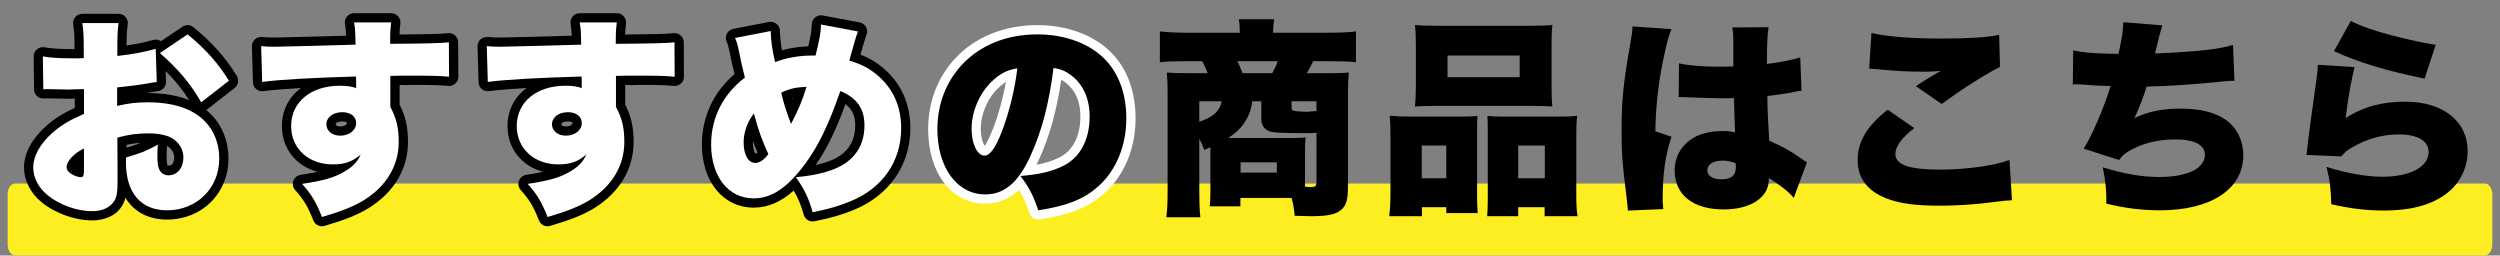
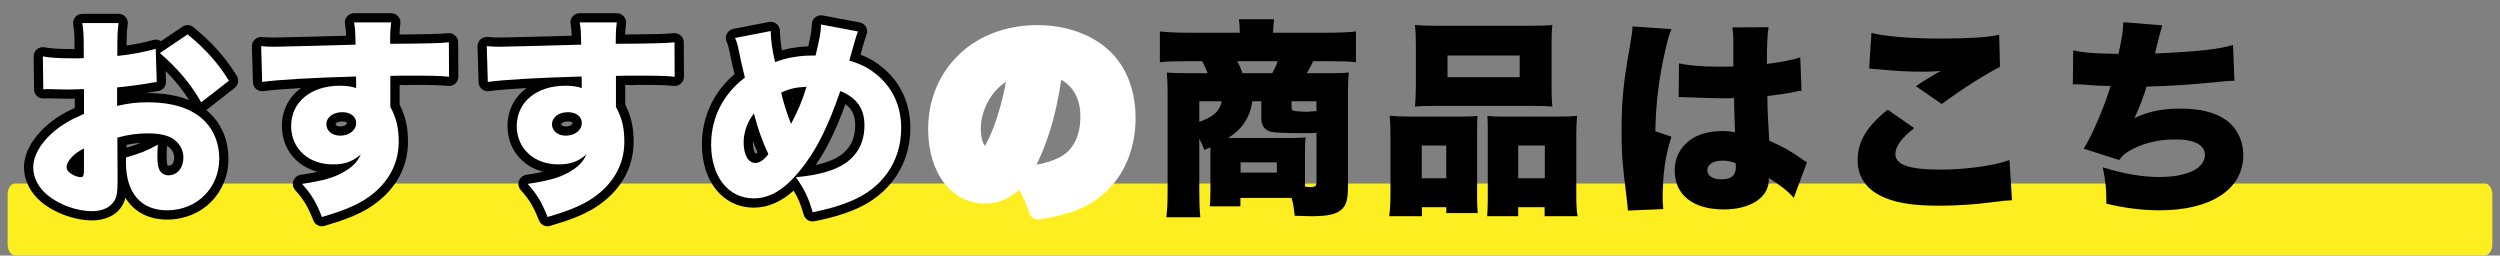
<svg xmlns="http://www.w3.org/2000/svg" version="1.1" id="レイヤー_1" x="0px" y="0px" viewBox="0 0 101.5 10.375" style="enable-background:new 0 0 101.5 10.375;" xml:space="preserve">
  <rect x="0" y="0" width="101.5" height="10.375" fill="#808080" stroke="none" />
  <style type="text/css">
	.st0{fill:#FCEE21;}
	.st1{fill:#FFFFFF;}
</style>
  <g>
    <rect x="0.611" y="7.892" class="st0" width="100.278" height="2.036" />
    <path class="st0" d="M100.889,10.368H0.611c-0.166,0-0.301-0.197-0.301-0.441V7.892c0-0.243,0.135-0.441,0.301-0.441h100.277   c0.166,0,0.301,0.197,0.301,0.441v2.035C101.189,10.171,101.055,10.368,100.889,10.368z M0.912,9.487h99.676V8.333H0.912V9.487z" />
  </g>
  <g>
    <g>
      <path class="st1" d="M6.364,3.328C6.236,3.345,6.211,3.345,6.041,3.379c-0.332,0.06-0.868,0.128-1.286,0.17v0.749    c0.494-0.11,0.792-0.145,1.243-0.145c1.047,0,1.831,0.264,2.325,0.775c0.375,0.383,0.579,0.919,0.579,1.507    c0,1.201-0.911,2.103-2.12,2.103c-1.056,0-1.668-0.707-1.668-1.933c0-0.042,0-0.119,0-0.213c0.622-0.179,0.826-0.264,1.294-0.52    C6.398,6.053,6.39,6.146,6.39,6.325c0,0.264,0.017,0.409,0.068,0.537c0.06,0.153,0.204,0.255,0.375,0.255    c0.366,0,0.613-0.298,0.613-0.732c0-0.29-0.153-0.571-0.417-0.75c-0.23-0.145-0.562-0.221-1.013-0.221    c-0.417,0-0.766,0.042-1.251,0.17l0.008,1.507v0.221c0,0.52-0.034,0.707-0.162,0.886C4.449,8.437,4.125,8.573,3.742,8.573    c-0.63,0-1.354-0.264-1.839-0.673C1.554,7.603,1.349,7.203,1.349,6.794c0-0.46,0.281-0.962,0.792-1.414    C2.482,5.083,2.839,4.87,3.41,4.623V3.618L2.763,3.635L1.937,3.618c-0.026,0-0.103,0-0.179,0.009L1.741,2.29    c0.272,0.051,0.621,0.077,1.166,0.077c0.051,0,0.06,0,0.324,0C3.35,2.358,3.35,2.358,3.401,2.358V2.085    c0-0.639-0.009-0.834-0.06-1.149h1.473C4.772,1.242,4.764,1.438,4.764,2v0.272c0.579-0.06,1.107-0.162,1.558-0.29L6.364,3.328z     M3.41,6.027c-0.4,0.188-0.707,0.52-0.707,0.758c0,0.102,0.06,0.188,0.188,0.272C3.01,7.134,3.171,7.194,3.273,7.194    c0.111,0,0.136-0.06,0.136-0.34V6.027z M8.169,4.154C7.735,3.396,7.25,2.817,6.492,2.153l1.124-0.758    C8.34,1.983,8.868,2.579,9.293,3.277L8.169,4.154z" />
      <path d="M3.742,8.948c-0.715,0-1.531-0.299-2.081-0.761c-0.437-0.373-0.687-0.88-0.687-1.393c0-0.569,0.326-1.171,0.919-1.695    c0.325-0.284,0.657-0.495,1.142-0.72V4.003L2.772,4.01L1.929,3.993c-0.012,0-0.07,0-0.129,0.006    C1.695,4.008,1.589,3.977,1.51,3.908c-0.08-0.07-0.125-0.17-0.127-0.276L1.366,2.294C1.365,2.182,1.414,2.075,1.5,2.002    C1.586,1.931,1.699,1.9,1.811,1.921c0.258,0.049,0.596,0.07,1.097,0.07h0.119C3.025,1.437,3.015,1.267,2.972,0.996    C2.954,0.887,2.985,0.776,3.056,0.693s0.176-0.132,0.286-0.132h1.473c0.108,0,0.211,0.047,0.283,0.129    c0.071,0.082,0.104,0.19,0.089,0.298C5.151,1.24,5.141,1.411,5.139,1.848c0.383-0.056,0.75-0.132,1.08-0.226    c0.109-0.029,0.223-0.011,0.314,0.051l0.873-0.589C7.543,0.992,7.724,1,7.852,1.104c0.75,0.608,1.31,1.237,1.762,1.978    c0.099,0.163,0.061,0.374-0.09,0.491L8.4,4.45C8.392,4.457,8.383,4.463,8.374,4.469c0.077,0.062,0.15,0.129,0.218,0.2    c0.44,0.45,0.684,1.079,0.684,1.768c0,1.413-1.073,2.478-2.495,2.478c-0.758,0-1.344-0.32-1.69-0.885    c-0.035,0.145-0.09,0.267-0.176,0.388C4.688,8.752,4.259,8.948,3.742,8.948z M3.41,3.243c0.098,0,0.191,0.038,0.262,0.106    c0.072,0.07,0.113,0.167,0.113,0.269v1.005c0,0.149-0.089,0.285-0.226,0.344C3.024,5.198,2.696,5.393,2.388,5.663    C1.967,6.035,1.724,6.448,1.724,6.794c0,0.293,0.154,0.592,0.422,0.821C2.56,7.963,3.202,8.198,3.742,8.198    c0.256,0,0.47-0.081,0.558-0.21c0.061-0.085,0.097-0.173,0.097-0.675L4.389,5.586c-0.001-0.171,0.114-0.321,0.28-0.365    c0.5-0.131,0.877-0.182,1.347-0.182c0.518,0,0.915,0.091,1.213,0.279c0.375,0.253,0.593,0.65,0.593,1.067    c0,0.642-0.416,1.107-0.988,1.107c-0.323,0-0.607-0.194-0.724-0.495C6.047,6.844,6.024,6.682,6.017,6.486    C5.859,6.553,5.698,6.609,5.488,6.673c0.014,0.696,0.257,1.491,1.293,1.491c0.995,0,1.745-0.743,1.745-1.728    c0-0.492-0.167-0.934-0.472-1.245c-0.425-0.44-1.117-0.662-2.057-0.662c-0.425,0-0.696,0.032-1.162,0.136    c-0.11,0.022-0.228-0.002-0.316-0.074C4.432,4.521,4.38,4.413,4.38,4.299V3.55c0-0.192,0.146-0.354,0.337-0.373    C5.125,3.135,5.649,3.068,5.974,3.01c0.002,0,0.003,0,0.005-0.001L5.962,2.46c-0.366,0.081-0.754,0.144-1.16,0.185    c-0.106,0.013-0.211-0.024-0.29-0.095C4.434,2.48,4.389,2.378,4.389,2.272V2c0-0.304,0.002-0.51,0.012-0.689H3.762    c0.012,0.191,0.015,0.418,0.015,0.774v0.272c0,0.207-0.168,0.375-0.375,0.375c-0.043,0-0.043,0-0.145,0.007l-0.35,0.001    c-0.31,0-0.566-0.008-0.786-0.025l0.006,0.531L2.771,3.26L3.4,3.243C3.403,3.243,3.406,3.243,3.41,3.243z M6.78,5.924L6.774,6.026    c-0.005,0.098-0.01,0.178-0.01,0.299c0,0.244,0.017,0.335,0.042,0.396C7.061,6.76,7.071,6.469,7.071,6.385    c0-0.168-0.094-0.332-0.252-0.439C6.806,5.938,6.793,5.931,6.78,5.924z M5.14,5.88l0.001,0.115c0.25-0.074,0.42-0.131,0.575-0.196    C5.525,5.811,5.342,5.836,5.14,5.88z M5.998,3.779c0.65,0,1.211,0.095,1.68,0.285C7.409,3.638,7.108,3.265,6.726,2.883    l0.014,0.434C6.745,3.509,6.604,3.674,6.414,3.7c-0.001,0-0.07,0.009-0.07,0.009C6.275,3.718,6.236,3.723,6.114,3.747    C6.055,3.758,5.989,3.769,5.92,3.78C5.945,3.779,5.972,3.779,5.998,3.779z M7.097,2.198c0.481,0.458,0.848,0.896,1.174,1.401    l0.521-0.407C8.465,2.713,8.076,2.282,7.592,1.864L7.097,2.198z M3.273,7.569c-0.208,0-0.445-0.105-0.586-0.196    c-0.24-0.16-0.359-0.356-0.359-0.588c0-0.457,0.478-0.889,0.922-1.097c0.118-0.055,0.253-0.046,0.36,0.023    C3.719,5.78,3.785,5.899,3.785,6.027v0.826C3.785,7.049,3.785,7.569,3.273,7.569z" />
    </g>
    <g>
      <path class="st1" d="M10.603,1.873c0.213,0.017,0.307,0.025,0.52,0.025c0.23,0,2.52-0.06,3.312-0.085    c-0.008-0.545-0.017-0.656-0.06-0.903h1.507c-0.034,0.298-0.042,0.392-0.042,0.869c1.414-0.009,2.043-0.025,2.384-0.06    l0.008,1.396c-0.383-0.034-0.553-0.043-1.533-0.043c-0.451,0-0.511,0-0.851,0.009v1.073c0,0.042,0,0.094,0,0.188    c0.247,0.451,0.34,0.851,0.34,1.422c0,0.954-0.494,1.788-1.405,2.358c-0.417,0.255-0.902,0.451-1.711,0.689    c-0.238-0.604-0.426-0.919-0.809-1.345c0.86-0.127,1.345-0.264,1.754-0.52c0.315-0.187,0.494-0.375,0.63-0.672    c-0.357,0.298-0.647,0.4-1.141,0.4c-0.987,0-1.686-0.647-1.686-1.558c0-0.971,0.8-1.635,1.975-1.635    c0.272,0,0.468,0.026,0.664,0.094c0-0.085,0-0.085,0-0.264c0-0.119,0-0.119-0.008-0.205c-1.763,0.051-3.15,0.128-3.806,0.221    L10.603,1.873z M13.251,5.048c0,0.264,0.238,0.459,0.562,0.459c0.366,0,0.647-0.221,0.647-0.511c0-0.264-0.221-0.442-0.562-0.442    C13.523,4.555,13.251,4.759,13.251,5.048z" />
      <path d="M13.072,9.187c-0.15,0-0.291-0.091-0.349-0.237c-0.224-0.567-0.39-0.844-0.739-1.232    c-0.092-0.103-0.121-0.248-0.074-0.377c0.047-0.13,0.162-0.224,0.298-0.244c0.266-0.039,0.492-0.079,0.687-0.122    c-0.868-0.227-1.45-0.939-1.45-1.857c0-0.647,0.289-1.187,0.776-1.544c-0.682,0.038-1.201,0.081-1.524,0.127    c-0.104,0.017-0.212-0.016-0.294-0.084c-0.082-0.069-0.13-0.169-0.133-0.276l-0.042-1.456c-0.003-0.106,0.04-0.209,0.117-0.283    c0.077-0.073,0.184-0.106,0.288-0.102l0.027,0.002c0.183,0.015,0.271,0.022,0.463,0.022c0.2,0,1.958-0.045,2.929-0.074    c-0.008-0.229-0.02-0.319-0.046-0.476c-0.019-0.109,0.012-0.221,0.083-0.305s0.176-0.133,0.287-0.133h1.507    c0.107,0,0.208,0.045,0.28,0.125c0.071,0.08,0.105,0.186,0.093,0.292c-0.021,0.181-0.031,0.282-0.036,0.449    c1.118-0.009,1.667-0.024,1.968-0.055c0.109-0.014,0.21,0.024,0.289,0.094c0.078,0.071,0.124,0.171,0.124,0.276l0.008,1.396    c0,0.106-0.043,0.207-0.121,0.278c-0.078,0.072-0.183,0.107-0.287,0.098c-0.361-0.032-0.509-0.042-1.5-0.042    c-0.193,0.021-0.36,0-0.476,0.001v0.8c0.241,0.47,0.34,0.916,0.34,1.515c0,1.088-0.562,2.038-1.581,2.676    c-0.453,0.278-0.958,0.482-1.804,0.731C13.143,9.182,13.107,9.187,13.072,9.187z M12.948,7.729    c0.125,0.188,0.232,0.386,0.339,0.625c0.588-0.186,0.968-0.348,1.3-0.552c0.801-0.501,1.226-1.207,1.226-2.039    c0-0.513-0.08-0.85-0.294-1.242c-0.03-0.055-0.046-0.117-0.046-0.18v-1.26c0-0.203,0.162-0.37,0.365-0.375    c0.344-0.009,0.404-0.009,0.861-0.009c0.611,0,0.914,0.003,1.155,0.015L17.851,2.12c-0.404,0.018-1.022,0.028-2.009,0.034    c-0.085-0.009-0.195-0.039-0.267-0.109c-0.071-0.07-0.111-0.166-0.111-0.266c0-0.229,0.002-0.374,0.008-0.494h-0.677    c0.007,0.127,0.011,0.287,0.014,0.522c0.003,0.205-0.158,0.374-0.363,0.381c-0.795,0.025-3.093,0.085-3.324,0.085    c-0.049,0-0.093,0-0.133-0.001l0.019,0.637c0.904-0.088,2.322-0.144,3.433-0.176c0.188-0.014,0.365,0.142,0.384,0.339    c0.01,0.101,0.01,0.101,0.01,0.241v0.264c0,0.121-0.059,0.235-0.158,0.306c-0.099,0.07-0.225,0.089-0.34,0.049    c-0.149-0.052-0.306-0.073-0.541-0.073c-0.957,0-1.6,0.506-1.6,1.26c0,0.708,0.527,1.183,1.311,1.183    c0.408,0,0.61-0.07,0.901-0.313c0.134-0.111,0.328-0.117,0.468-0.01c0.139,0.106,0.187,0.294,0.113,0.454    c-0.167,0.367-0.394,0.61-0.779,0.839C13.881,7.475,13.51,7.613,12.948,7.729z M13.813,5.883c-0.534,0-0.937-0.359-0.937-0.834    c0-0.495,0.439-0.869,1.022-0.869c0.542,0,0.937,0.344,0.937,0.817C14.835,5.494,14.386,5.883,13.813,5.883z M13.898,4.93    c-0.163,0-0.272,0.062-0.272,0.119c0,0.04,0.077,0.084,0.187,0.084c0.168,0,0.272-0.079,0.272-0.136    C14.085,4.948,13.971,4.93,13.898,4.93z" />
    </g>
    <g>
      <path class="st1" d="M19.763,1.873c0.213,0.017,0.307,0.025,0.52,0.025c0.23,0,2.52-0.06,3.312-0.085    c-0.008-0.545-0.017-0.656-0.06-0.903h1.507C25.008,1.208,25,1.302,25,1.779c1.414-0.009,2.043-0.025,2.384-0.06l0.008,1.396    c-0.383-0.034-0.553-0.043-1.533-0.043c-0.451,0-0.511,0-0.851,0.009v1.073c0,0.042,0,0.094,0,0.188    c0.247,0.451,0.34,0.851,0.34,1.422c0,0.954-0.494,1.788-1.405,2.358c-0.417,0.255-0.902,0.451-1.711,0.689    c-0.238-0.604-0.426-0.919-0.809-1.345c0.86-0.127,1.345-0.264,1.754-0.52c0.315-0.187,0.494-0.375,0.63-0.672    c-0.357,0.298-0.647,0.4-1.141,0.4c-0.987,0-1.686-0.647-1.686-1.558c0-0.971,0.8-1.635,1.975-1.635    c0.272,0,0.468,0.026,0.664,0.094c0-0.085,0-0.085,0-0.264c0-0.119,0-0.119-0.008-0.205c-1.763,0.051-3.15,0.128-3.806,0.221    L19.763,1.873z M22.411,5.048c0,0.264,0.238,0.459,0.562,0.459c0.366,0,0.647-0.221,0.647-0.511c0-0.264-0.221-0.442-0.562-0.442    C22.684,4.555,22.411,4.759,22.411,5.048z" />
      <path d="M22.232,9.187c-0.15,0-0.291-0.091-0.349-0.237c-0.224-0.567-0.39-0.844-0.739-1.232    c-0.092-0.103-0.121-0.248-0.074-0.377c0.047-0.13,0.162-0.224,0.298-0.244c0.266-0.039,0.492-0.079,0.687-0.122    c-0.868-0.227-1.45-0.939-1.45-1.857c0-0.647,0.289-1.187,0.776-1.544c-0.682,0.038-1.201,0.081-1.524,0.127    c-0.105,0.017-0.212-0.016-0.294-0.084c-0.082-0.069-0.13-0.169-0.133-0.276l-0.042-1.456c-0.003-0.106,0.04-0.209,0.117-0.283    c0.077-0.073,0.184-0.106,0.288-0.102l0.027,0.002c0.183,0.015,0.271,0.022,0.463,0.022c0.2,0,1.958-0.045,2.929-0.074    c-0.008-0.229-0.02-0.319-0.046-0.476c-0.019-0.109,0.012-0.221,0.083-0.305s0.176-0.133,0.287-0.133h1.507    c0.107,0,0.208,0.045,0.28,0.125c0.071,0.08,0.105,0.186,0.093,0.292c-0.021,0.181-0.031,0.282-0.036,0.449    c1.118-0.009,1.667-0.024,1.968-0.055c0.107-0.014,0.21,0.024,0.289,0.094c0.078,0.071,0.124,0.171,0.124,0.276l0.008,1.396    c0,0.106-0.043,0.207-0.121,0.278c-0.078,0.072-0.183,0.107-0.287,0.098c-0.361-0.032-0.509-0.042-1.5-0.042    c-0.208,0.021-0.359,0-0.476,0.001v0.8c0.241,0.47,0.34,0.916,0.34,1.515c0,1.088-0.562,2.038-1.581,2.676    c-0.453,0.278-0.958,0.482-1.804,0.731C22.303,9.182,22.268,9.187,22.232,9.187z M22.108,7.729    c0.125,0.188,0.232,0.386,0.339,0.625c0.588-0.186,0.968-0.348,1.3-0.552c0.801-0.501,1.226-1.207,1.226-2.039    c0-0.513-0.08-0.85-0.294-1.242c-0.03-0.055-0.046-0.117-0.046-0.18v-1.26c0-0.203,0.162-0.37,0.365-0.375    c0.344-0.009,0.404-0.009,0.861-0.009c0.611,0,0.914,0.003,1.155,0.015L27.011,2.12c-0.404,0.018-1.022,0.028-2.009,0.034    c-0.086-0.009-0.195-0.039-0.267-0.109c-0.071-0.07-0.111-0.166-0.111-0.266c0-0.229,0.002-0.374,0.008-0.494h-0.677    c0.007,0.127,0.011,0.287,0.014,0.522c0.003,0.205-0.158,0.374-0.363,0.381c-0.795,0.025-3.093,0.085-3.324,0.085    c-0.049,0-0.093,0-0.133-0.001l0.019,0.637c0.904-0.088,2.322-0.144,3.433-0.176c0.203-0.014,0.365,0.142,0.384,0.339    c0.01,0.101,0.01,0.101,0.01,0.241v0.264c0,0.121-0.059,0.235-0.158,0.306c-0.098,0.07-0.226,0.089-0.34,0.049    c-0.149-0.052-0.306-0.073-0.541-0.073c-0.957,0-1.6,0.506-1.6,1.26c0,0.708,0.527,1.183,1.311,1.183    c0.408,0,0.61-0.07,0.901-0.313c0.135-0.111,0.329-0.117,0.468-0.01c0.139,0.106,0.187,0.294,0.113,0.454    c-0.167,0.367-0.394,0.61-0.779,0.839C23.042,7.475,22.67,7.613,22.108,7.729z M22.973,5.883c-0.534,0-0.937-0.359-0.937-0.834    c0-0.495,0.439-0.869,1.022-0.869c0.542,0,0.937,0.344,0.937,0.817C23.995,5.494,23.546,5.883,22.973,5.883z M23.059,4.93    c-0.163,0-0.272,0.062-0.272,0.119c0,0.04,0.077,0.084,0.187,0.084c0.168,0,0.272-0.079,0.272-0.136    C23.245,4.948,23.131,4.93,23.059,4.93z" />
    </g>
    <g>
-       <path class="st1" d="M31.29,1.259c0.008,0.417,0.077,0.843,0.179,1.26c0.451-0.17,0.971-0.264,1.456-0.264    c0.034,0,0.102,0,0.187,0c0.179-0.741,0.213-0.945,0.222-1.26l1.499,0.281c-0.034,0.077-0.085,0.238-0.153,0.477    c-0.128,0.442-0.188,0.681-0.196,0.707c0.502,0.153,0.8,0.307,1.132,0.587c0.639,0.537,0.971,1.269,0.971,2.154    c0,1.354-0.758,2.443-2.061,2.971c-0.46,0.188-0.885,0.315-1.533,0.443c-0.17-0.596-0.332-0.928-0.681-1.422    c0.894-0.077,1.575-0.272,2.001-0.562c0.528-0.366,0.783-0.877,0.783-1.549c0-0.673-0.306-1.107-0.979-1.388    c-0.46,1.337-0.894,2.239-1.439,2.972C31.971,7.62,31.324,8.054,30.6,8.054c-1.03,0-1.728-0.885-1.728-2.188    c0-1.082,0.477-2.035,1.371-2.716c-0.102-0.409-0.153-0.622-0.247-1.09c-0.06-0.29-0.077-0.34-0.153-0.519L31.29,1.259z     M30.191,5.772c0,0.52,0.188,0.843,0.477,0.843c0.17,0,0.349-0.119,0.528-0.357c-0.264-0.57-0.409-0.979-0.587-1.652    C30.354,4.92,30.191,5.372,30.191,5.772z M32.116,5.031c0.307-0.587,0.451-0.937,0.63-1.507c-0.435,0.017-0.698,0.076-1.03,0.238    C31.835,4.256,31.937,4.563,32.116,5.031z" />
      <path d="M32.992,8.991c-0.164,0-0.313-0.108-0.36-0.272c-0.117-0.41-0.225-0.677-0.409-0.98C31.7,8.206,31.17,8.429,30.6,8.429    c-1.238,0-2.103-1.054-2.103-2.563c0-1.116,0.468-2.122,1.324-2.857c-0.069-0.282-0.118-0.496-0.193-0.875    c-0.056-0.271-0.067-0.298-0.13-0.445c-0.044-0.104-0.04-0.223,0.013-0.323c0.053-0.101,0.149-0.171,0.26-0.193l1.448-0.281    c0.108-0.018,0.221,0.007,0.307,0.077c0.086,0.069,0.137,0.173,0.139,0.284c0.005,0.243,0.033,0.506,0.083,0.785    c0.347-0.092,0.712-0.146,1.067-0.155c0.116-0.498,0.137-0.662,0.143-0.896c0.003-0.11,0.054-0.213,0.14-0.282    c0.084-0.069,0.196-0.098,0.304-0.077l1.499,0.281c0.113,0.021,0.21,0.093,0.263,0.194s0.057,0.222,0.01,0.327    c-0.03,0.068-0.074,0.213-0.135,0.427c-0.042,0.142-0.075,0.263-0.103,0.362c0.364,0.139,0.634,0.301,0.92,0.543    c0.722,0.606,1.104,1.45,1.104,2.44c0,1.496-0.858,2.736-2.295,3.319c-0.505,0.206-0.954,0.336-1.601,0.463    C33.041,8.988,33.017,8.991,32.992,8.991z M32.948,7.494c0.121,0.218,0.215,0.433,0.301,0.685    c0.428-0.097,0.766-0.203,1.134-0.353c1.162-0.471,1.827-1.427,1.827-2.624c0-0.772-0.282-1.4-0.837-1.867    c-0.292-0.247-0.544-0.376-1-0.516c-0.096-0.03-0.177-0.097-0.223-0.186c-0.047-0.089-0.055-0.194-0.024-0.29    c0.042-0.156,0.099-0.372,0.192-0.694c0.008-0.029,0.016-0.057,0.024-0.083L33.67,1.44c-0.032,0.211-0.09,0.473-0.194,0.903    c-0.041,0.168-0.191,0.287-0.364,0.287h-0.187c-0.444,0-0.914,0.085-1.324,0.24c-0.1,0.039-0.212,0.032-0.307-0.019    c-0.095-0.05-0.164-0.138-0.189-0.242c-0.078-0.318-0.131-0.616-0.161-0.9L30.33,1.828c0.01,0.045,0.021,0.096,0.033,0.156    c0.093,0.463,0.143,0.672,0.244,1.075c0.036,0.146-0.018,0.298-0.137,0.389c-0.8,0.609-1.223,1.446-1.223,2.418    c0,1.084,0.544,1.813,1.353,1.813c0.595,0,1.143-0.381,1.776-1.236c0.519-0.698,0.934-1.556,1.386-2.871    c0.034-0.098,0.106-0.178,0.201-0.22c0.095-0.043,0.202-0.043,0.298-0.004c0.814,0.34,1.209,0.908,1.209,1.734    c0,0.798-0.318,1.423-0.944,1.857C34.143,7.201,33.614,7.386,32.948,7.494z M34.324,4.232c-0.386,1.058-0.761,1.823-1.208,2.467    c0.502-0.109,0.807-0.255,0.986-0.377c0.421-0.292,0.619-0.687,0.619-1.239C34.721,4.699,34.602,4.434,34.324,4.232z M30.668,6.99    c-0.393,0-0.852-0.319-0.852-1.218c0-0.484,0.192-1.021,0.501-1.403c0.089-0.11,0.229-0.161,0.37-0.13    c0.138,0.03,0.248,0.134,0.284,0.271c0.175,0.657,0.312,1.043,0.565,1.59c0.058,0.125,0.042,0.272-0.041,0.383    C31.244,6.819,30.965,6.99,30.668,6.99z M30.678,6.243h0.009H30.678z M30.567,5.732c0,0.013,0,0.027,0,0.04    c0,0.324,0.088,0.454,0.111,0.471c-0.001-0.002,0.026-0.011,0.077-0.054C30.685,6.032,30.624,5.883,30.567,5.732z M32.116,5.406    c-0.007,0-0.015,0-0.022,0c-0.147-0.009-0.276-0.103-0.329-0.241c-0.175-0.458-0.287-0.787-0.414-1.314    c-0.041-0.171,0.042-0.348,0.2-0.425c0.379-0.185,0.688-0.257,1.181-0.276c0.115-0.014,0.238,0.05,0.312,0.147    c0.074,0.097,0.097,0.224,0.06,0.34c-0.189,0.601-0.342,0.967-0.656,1.568C32.383,5.329,32.255,5.406,32.116,5.406z M32.16,3.986    c0.004,0.015,0.008,0.03,0.012,0.044c0.007-0.018,0.014-0.036,0.021-0.054C32.182,3.979,32.171,3.982,32.16,3.986z" />
    </g>
    <g>
      <path class="st1" d="M41.838,6.325c-0.494,1.09-1.064,1.567-1.839,1.567c-1.141,0-1.941-1.09-1.941-2.648    c0-0.996,0.34-1.899,0.979-2.597c0.75-0.817,1.831-1.252,3.083-1.252c1.141,0,2.146,0.383,2.775,1.047    c0.545,0.579,0.834,1.405,0.834,2.367c0,1.107-0.417,2.111-1.132,2.75c-0.579,0.52-1.251,0.792-2.444,0.979    c-0.204-0.613-0.366-0.919-0.724-1.396c0.8-0.06,1.328-0.196,1.788-0.434c0.656-0.349,1.022-1.064,1.022-1.975    c0-0.724-0.256-1.303-0.75-1.678c-0.221-0.17-0.409-0.247-0.715-0.298C42.587,4.222,42.298,5.321,41.838,6.325z M40.374,3.209    c-0.562,0.477-0.928,1.269-0.928,2.026c0,0.605,0.23,1.082,0.528,1.082c0.213,0,0.435-0.298,0.69-0.945    c0.298-0.767,0.545-1.754,0.639-2.597C40.944,2.826,40.671,2.954,40.374,3.209z" />
      <path class="st1" d="M42.153,8.914c-0.159,0-0.304-0.102-0.356-0.256C41.661,8.25,41.548,7.992,41.37,7.71    c-0.342,0.325-0.785,0.557-1.371,0.557c-1.364,0-2.316-1.243-2.316-3.023c0-1.094,0.373-2.08,1.077-2.85    c0.812-0.886,2.005-1.374,3.359-1.374c1.235,0,2.346,0.424,3.047,1.164c0.614,0.652,0.938,1.56,0.938,2.625    c0,1.212-0.458,2.316-1.258,3.03c-0.638,0.572-1.377,0.872-2.635,1.07C42.191,8.913,42.172,8.914,42.153,8.914z M42.088,7.447    c0.121,0.207,0.218,0.415,0.313,0.669c0.924-0.171,1.469-0.408,1.945-0.835c0.641-0.572,1.008-1.472,1.008-2.471    c0-0.871-0.253-1.601-0.732-2.11c-0.56-0.59-1.473-0.929-2.502-0.929c-1.158,0-2.128,0.391-2.806,1.13    c-0.576,0.629-0.88,1.439-0.88,2.343c0,1.338,0.644,2.273,1.566,2.273c0.439,0,0.96-0.16,1.497-1.347c0,0,0-0.001,0.001-0.001    c0.445-0.971,0.724-2.038,0.905-3.458c0.013-0.101,0.066-0.193,0.148-0.253c0.082-0.061,0.186-0.087,0.286-0.069    c0.368,0.061,0.615,0.165,0.882,0.37c0.585,0.445,0.896,1.128,0.896,1.975c0,1.053-0.445,1.893-1.221,2.306    C43.011,7.238,42.602,7.367,42.088,7.447z M42.18,6.48c-0.031,0.067-0.063,0.137-0.098,0.207c0.379-0.067,0.685-0.167,0.963-0.312    c0.527-0.281,0.819-0.865,0.819-1.642c0-0.612-0.202-1.076-0.602-1.379c-0.062-0.048-0.118-0.085-0.176-0.115    C42.895,4.527,42.61,5.54,42.18,6.48L42.18,6.48z M39.973,6.692c-0.532,0-0.903-0.599-0.903-1.457s0.416-1.764,1.059-2.311    c0.354-0.303,0.688-0.459,1.119-0.521c0.113-0.018,0.231,0.021,0.314,0.102c0.083,0.081,0.125,0.196,0.112,0.311    c-0.095,0.854-0.349,1.885-0.662,2.691C40.781,6.094,40.478,6.692,39.973,6.692z M40.012,5.951h0.01H40.012z M40.841,3.327    c-0.073,0.045-0.146,0.101-0.224,0.167c0,0-0.001,0.001-0.001,0.001c-0.483,0.41-0.796,1.093-0.796,1.74    c0,0.393,0.11,0.623,0.17,0.695c0.007-0.05,0.133-0.213,0.324-0.696C40.535,4.666,40.725,3.975,40.841,3.327z M40.374,3.209h0.009    H40.374z" />
    </g>
  </g>
  <g>
    <path class="st1" d="M6.364,3.329C6.236,3.346,6.211,3.346,6.041,3.38c-0.332,0.06-0.868,0.128-1.286,0.17v0.749   c0.494-0.11,0.792-0.145,1.243-0.145c1.047,0,1.831,0.264,2.325,0.775c0.375,0.383,0.579,0.919,0.579,1.507   c0,1.201-0.911,2.103-2.12,2.103c-1.056,0-1.668-0.707-1.668-1.933c0-0.042,0-0.119,0-0.213c0.622-0.179,0.826-0.264,1.294-0.52   C6.398,6.053,6.39,6.147,6.39,6.326c0,0.264,0.017,0.409,0.068,0.537c0.06,0.153,0.204,0.255,0.375,0.255   c0.366,0,0.613-0.298,0.613-0.732c0-0.29-0.153-0.571-0.417-0.75c-0.23-0.145-0.562-0.221-1.013-0.221   c-0.417,0-0.766,0.042-1.251,0.17l0.008,1.507v0.221c0,0.52-0.034,0.707-0.162,0.886C4.449,8.438,4.125,8.574,3.742,8.574   c-0.63,0-1.354-0.264-1.839-0.673C1.554,7.603,1.349,7.203,1.349,6.794c0-0.46,0.281-0.962,0.792-1.414   C2.482,5.083,2.839,4.87,3.41,4.623V3.618L2.763,3.635L1.937,3.618c-0.026,0-0.103,0-0.179,0.009L1.741,2.29   c0.272,0.051,0.621,0.077,1.166,0.077c0.051,0,0.06,0,0.324,0C3.35,2.358,3.35,2.358,3.401,2.358V2.086   c0-0.639-0.009-0.834-0.06-1.149h1.473C4.772,1.243,4.764,1.438,4.764,2v0.272c0.579-0.06,1.107-0.162,1.558-0.29L6.364,3.329z    M3.41,6.028c-0.4,0.188-0.707,0.52-0.707,0.758c0,0.102,0.06,0.188,0.188,0.272C3.01,7.135,3.171,7.194,3.273,7.194   c0.111,0,0.136-0.06,0.136-0.34V6.028z M8.169,4.155C7.735,3.397,7.25,2.818,6.492,2.154l1.124-0.758   C8.34,1.983,8.868,2.58,9.293,3.278L8.169,4.155z" />
    <path class="st1" d="M10.603,1.873c0.213,0.017,0.307,0.025,0.52,0.025c0.23,0,2.52-0.06,3.312-0.085   c-0.008-0.545-0.017-0.656-0.06-0.903h1.507c-0.034,0.298-0.042,0.392-0.042,0.869c1.414-0.009,2.043-0.025,2.384-0.06l0.008,1.396   c-0.383-0.034-0.553-0.043-1.533-0.043c-0.451,0-0.511,0-0.851,0.009v1.073c0,0.042,0,0.094,0,0.188   c0.247,0.451,0.34,0.851,0.34,1.422c0,0.954-0.494,1.788-1.405,2.358c-0.417,0.255-0.902,0.451-1.711,0.689   c-0.238-0.604-0.426-0.919-0.809-1.345c0.86-0.127,1.345-0.264,1.754-0.52c0.315-0.187,0.494-0.375,0.63-0.672   c-0.357,0.298-0.647,0.4-1.141,0.4c-0.987,0-1.686-0.647-1.686-1.558c0-0.971,0.8-1.635,1.975-1.635   c0.272,0,0.468,0.026,0.664,0.094c0-0.085,0-0.085,0-0.264c0-0.119,0-0.119-0.008-0.205c-1.763,0.051-3.15,0.128-3.806,0.221   L10.603,1.873z M13.251,5.049c0,0.264,0.238,0.459,0.562,0.459c0.366,0,0.647-0.221,0.647-0.511c0-0.264-0.221-0.442-0.562-0.442   C13.523,4.555,13.251,4.759,13.251,5.049z" />
    <path class="st1" d="M19.763,1.873c0.213,0.017,0.307,0.025,0.52,0.025c0.23,0,2.52-0.06,3.312-0.085   c-0.008-0.545-0.017-0.656-0.06-0.903h1.507C25.008,1.209,25,1.302,25,1.779c1.414-0.009,2.043-0.025,2.384-0.06l0.008,1.396   c-0.383-0.034-0.553-0.043-1.533-0.043c-0.451,0-0.511,0-0.851,0.009v1.073c0,0.042,0,0.094,0,0.188   c0.247,0.451,0.34,0.851,0.34,1.422c0,0.954-0.494,1.788-1.405,2.358c-0.417,0.255-0.902,0.451-1.711,0.689   c-0.238-0.604-0.426-0.919-0.809-1.345c0.86-0.127,1.345-0.264,1.754-0.52c0.315-0.187,0.494-0.375,0.63-0.672   c-0.357,0.298-0.647,0.4-1.141,0.4c-0.987,0-1.686-0.647-1.686-1.558c0-0.971,0.8-1.635,1.975-1.635   c0.272,0,0.468,0.026,0.664,0.094c0-0.085,0-0.085,0-0.264c0-0.119,0-0.119-0.008-0.205c-1.763,0.051-3.15,0.128-3.806,0.221   L19.763,1.873z M22.411,5.049c0,0.264,0.238,0.459,0.562,0.459c0.366,0,0.647-0.221,0.647-0.511c0-0.264-0.221-0.442-0.562-0.442   C22.684,4.555,22.411,4.759,22.411,5.049z" />
    <path class="st1" d="M31.29,1.26c0.008,0.417,0.077,0.843,0.179,1.26c0.451-0.17,0.971-0.264,1.456-0.264c0.034,0,0.102,0,0.187,0   c0.179-0.741,0.213-0.945,0.222-1.26l1.499,0.281c-0.034,0.077-0.085,0.238-0.153,0.477c-0.128,0.442-0.188,0.681-0.196,0.707   c0.502,0.153,0.8,0.307,1.132,0.587c0.639,0.537,0.971,1.269,0.971,2.154c0,1.354-0.758,2.443-2.061,2.971   c-0.46,0.188-0.885,0.315-1.533,0.443c-0.17-0.596-0.332-0.928-0.681-1.422c0.894-0.077,1.575-0.272,2.001-0.562   c0.528-0.366,0.783-0.877,0.783-1.549c0-0.673-0.306-1.107-0.979-1.388c-0.46,1.337-0.894,2.239-1.439,2.972   C31.971,7.62,31.324,8.054,30.6,8.054c-1.03,0-1.728-0.885-1.728-2.188c0-1.082,0.477-2.035,1.371-2.716   c-0.102-0.409-0.153-0.622-0.247-1.09c-0.06-0.29-0.077-0.34-0.153-0.519L31.29,1.26z M30.191,5.772   c0,0.52,0.188,0.843,0.477,0.843c0.17,0,0.349-0.119,0.528-0.357c-0.264-0.57-0.409-0.979-0.587-1.652   C30.354,4.921,30.191,5.373,30.191,5.772z M32.116,5.032c0.307-0.587,0.451-0.937,0.63-1.507c-0.435,0.017-0.698,0.076-1.03,0.238   C31.835,4.257,31.937,4.563,32.116,5.032z" />
-     <path d="M41.838,6.326c-0.494,1.09-1.064,1.567-1.839,1.567c-1.141,0-1.941-1.09-1.941-2.648c0-0.996,0.34-1.899,0.979-2.597   c0.75-0.817,1.831-1.252,3.083-1.252c1.141,0,2.146,0.383,2.775,1.047c0.545,0.579,0.834,1.405,0.834,2.367   c0,1.107-0.417,2.111-1.132,2.75c-0.579,0.52-1.251,0.792-2.444,0.979c-0.204-0.613-0.366-0.919-0.724-1.396   c0.8-0.06,1.328-0.196,1.788-0.434c0.656-0.349,1.022-1.064,1.022-1.975c0-0.724-0.256-1.303-0.75-1.678   c-0.221-0.17-0.409-0.247-0.715-0.298C42.587,4.223,42.298,5.321,41.838,6.326z M40.374,3.209   c-0.562,0.477-0.928,1.269-0.928,2.026c0,0.605,0.23,1.082,0.528,1.082c0.213,0,0.435-0.298,0.69-0.945   c0.298-0.767,0.545-1.754,0.639-2.597C40.944,2.827,40.671,2.954,40.374,3.209z" />
    <path d="M48.895,6.087c-0.085-0.221-0.119-0.298-0.204-0.459v2.043c0,0.528,0.008,0.8,0.042,1.149h-1.379   c0.042-0.358,0.051-0.622,0.051-1.149V3.704c0-0.264-0.009-0.502-0.034-0.758c0.187,0.017,0.477,0.025,0.885,0.025h0.775   c-0.068-0.188-0.136-0.332-0.221-0.485h-0.69c-0.502,0-0.783,0.009-1.03,0.042V1.277c0.358,0.034,0.673,0.051,1.124,0.051h2.12   v-0.06c0-0.17-0.008-0.341-0.042-0.485h1.439c-0.026,0.187-0.042,0.323-0.042,0.485v0.06h2.248c0.469,0,0.809-0.017,1.115-0.051   v1.251c-0.247-0.034-0.52-0.042-1.013-0.042h-0.724c-0.119,0.238-0.162,0.332-0.265,0.485h0.911c0.477,0,0.63-0.008,0.801-0.025   c-0.025,0.247-0.034,0.409-0.034,0.766v3.849c0,0.545-0.068,0.783-0.281,0.962c-0.222,0.188-0.562,0.255-1.226,0.255   c-0.077,0-0.272-0.008-0.656-0.017c-0.034-0.324-0.051-0.443-0.127-0.724h-2.078v0.341h-1.243c0.017-0.179,0.026-0.298,0.026-0.664   V5.977L48.895,6.087z M48.691,4.112v0.834c0.579-0.205,0.826-0.426,0.911-0.834H48.691z M52.369,5.602   c0.341,0,0.536-0.008,0.639-0.025c-0.018,0.17-0.025,0.324-0.025,0.545v1.456c0.119,0.017,0.17,0.017,0.229,0.017   c0.195,0,0.238-0.034,0.238-0.239V5.389c-0.179,0.017-0.247,0.017-0.298,0.017c-1.167,0-1.439-0.017-1.618-0.077   c-0.205-0.077-0.324-0.255-0.324-0.485V4.112h-0.366c-0.042,0.281-0.085,0.426-0.187,0.639c-0.188,0.366-0.392,0.587-0.792,0.851   H52.369z M51.654,2.971c0.094-0.17,0.153-0.29,0.221-0.485h-1.643c0.094,0.17,0.136,0.272,0.213,0.485H51.654z M50.368,7.007h1.473   V6.59h-1.473V7.007z M53.45,4.112h-1.013v0.238c0,0.085,0.017,0.119,0.067,0.145c0.052,0.017,0.35,0.043,0.562,0.043   c0.323-0.026,0.323-0.026,0.383-0.026V4.112z" />
    <path d="M56.402,8.778c0.034-0.281,0.051-0.502,0.051-0.97V5.492c0-0.29-0.008-0.537-0.033-0.792   c0.272,0.025,0.502,0.034,0.868,0.034h2.111c0.229,0,0.409-0.009,0.588-0.026C59.97,4.87,59.97,4.98,59.97,5.389v2.563   c0,0.307,0.009,0.511,0.025,0.698h-1.276V8.412H57.73v0.366H56.402z M57.483,1.796c0-0.315-0.008-0.537-0.034-0.783   c0.239,0.025,0.52,0.034,0.971,0.034h3.628c0.468,0,0.749-0.008,0.979-0.034c-0.025,0.212-0.034,0.442-0.034,0.783v1.703   c0,0.375,0.009,0.604,0.034,0.826c-0.238-0.017-0.399-0.026-0.868-0.026H58.31c-0.46,0-0.63,0.009-0.86,0.026   c0.018-0.213,0.034-0.494,0.034-0.826V1.796z M58.719,5.909h-0.996v1.328h0.996V5.909z M58.77,2.256v0.877h2.929V2.256H58.77z    M63.239,4.734c0.384,0,0.597-0.009,0.792-0.034c-0.025,0.247-0.034,0.46-0.034,0.8v2.316c0,0.468,0.009,0.707,0.052,0.962h-1.337   V8.412h-1.073v0.366h-1.26c0.017-0.204,0.025-0.4,0.025-0.698V5.373c0-0.392,0-0.469-0.018-0.665   c0.18,0.017,0.35,0.026,0.588,0.026H63.239z M61.639,7.237h1.081V5.909h-1.081V7.237z" />
    <path d="M67.861,1.183c-0.076,0.17-0.162,0.46-0.247,0.843c-0.264,1.158-0.383,2.128-0.408,3.303l0.655,0.222   c-0.264,0.826-0.357,1.516-0.357,2.597c0,0.042,0.009,0.153,0.025,0.341l-1.438,0.06c-0.009-0.153-0.009-0.153-0.068-0.673   c-0.153-1.192-0.188-1.66-0.188-2.58c0-1.201,0.077-1.95,0.341-3.44c0.068-0.383,0.102-0.613,0.102-0.741c0-0.009,0-0.026,0-0.042   L67.861,1.183z M68.168,2.571c0.35,0.085,0.945,0.136,1.592,0.136c0.18,0,0.324,0,0.613-0.009c0-0.511,0-0.511,0-1.107   c0-0.204-0.017-0.349-0.042-0.477l1.473-0.009c-0.043,0.272-0.068,0.647-0.068,1.49c0.52-0.06,1.03-0.162,1.354-0.264l0.052,1.354   c-0.111,0.008-0.137,0.017-0.315,0.051c-0.264,0.06-0.646,0.11-1.072,0.162c0.008,0.664,0.017,0.834,0.076,1.813   c0.588,0.264,0.895,0.434,1.371,0.775c0.042,0.034,0.085,0.06,0.161,0.102l-0.536,1.447c-0.195-0.238-0.527-0.502-1.013-0.809   c0,0.034,0,0.06,0,0.068c0,0.724-0.741,1.209-1.831,1.209c-1.252,0-1.992-0.596-1.992-1.583c0-0.511,0.229-0.954,0.647-1.251   c0.323-0.23,0.774-0.349,1.311-0.349c0.179,0,0.307,0.017,0.494,0.051c-0.009-0.239-0.009-0.281-0.025-0.682   c-0.009-0.289-0.009-0.408-0.018-0.707c-0.195,0.009-0.314,0.009-0.485,0.009c-0.255,0-0.749-0.017-1.464-0.043   c-0.103-0.008-0.171-0.008-0.196-0.008c-0.017,0-0.06,0-0.102,0L68.168,2.571z M70.467,6.624c-0.213-0.077-0.341-0.102-0.52-0.102   c-0.392,0-0.63,0.153-0.63,0.392c0,0.221,0.222,0.366,0.562,0.366c0.409,0,0.597-0.153,0.597-0.494L70.467,6.624z" />
    <path d="M77.719,5.202c-0.502,0.383-0.767,0.741-0.767,1.047c0,0.442,0.554,0.638,1.848,0.638c1.005,0,2.223-0.17,2.784-0.392   l0.103,1.635c-0.229,0.009-0.229,0.009-0.843,0.085c-0.715,0.093-1.422,0.136-2.12,0.136c-0.962,0-1.644-0.094-2.163-0.307   C75.803,7.739,75.42,7.22,75.42,6.505c0-0.758,0.375-1.379,1.218-2.052L77.719,5.202z M75.981,1.336   c0.554,0.145,1.593,0.23,2.818,0.23c1.107,0,1.925-0.051,2.367-0.153l0.034,1.303c-0.527,0.255-1.601,0.937-2.367,1.507   l-1.047-0.724c0.247-0.17,0.264-0.179,0.673-0.426c0.11-0.068,0.119-0.077,0.204-0.119c0.06-0.034,0.068-0.034,0.136-0.077   c-0.28,0.026-0.408,0.034-0.698,0.034c-0.646,0-1.072-0.025-1.915-0.102c-0.153-0.017-0.179-0.017-0.298-0.026L75.981,1.336z" />
    <path d="M84.172,2.043c0.374,0.094,0.944,0.136,1.839,0.145c0.136-0.63,0.188-0.937,0.195-1.286L87.79,1.03   c-0.094,0.307-0.094,0.307-0.298,1.141c1.677-0.068,2.656-0.179,3.167-0.349l0.06,1.456c-0.221,0.008-0.307,0.008-0.604,0.042   c-1.191,0.119-1.976,0.17-2.963,0.196c-0.145,0.468-0.298,0.869-0.494,1.277c0.579-0.272,1.133-0.383,1.865-0.383   c0.8,0,1.388,0.145,1.839,0.451c0.451,0.315,0.715,0.843,0.715,1.439c0,1.379-1.303,2.239-3.396,2.239   c-0.724,0-1.448-0.094-2.163-0.272c0-0.639-0.025-0.86-0.145-1.473c0.859,0.264,1.592,0.392,2.29,0.392   c1.142,0,1.856-0.349,1.856-0.903c0-0.4-0.426-0.622-1.2-0.622c-0.656,0-1.218,0.128-1.737,0.392   c-0.281,0.145-0.4,0.239-0.545,0.443l-1.439-0.459c0.315-0.477,0.878-1.788,1.09-2.546c-0.085,0-0.085,0-0.314-0.009   c-0.171,0-0.179,0-0.843-0.051c-0.119-0.009-0.213-0.009-0.281-0.009c-0.017,0-0.051,0-0.094,0.009L84.172,2.043z" />
-     <path d="M95.596,2.724c-0.119,0.46-0.265,1.26-0.366,2.069c0.715-0.46,1.464-0.664,2.435-0.664c1.516,0,2.521,0.792,2.521,2   c0,0.732-0.349,1.388-0.962,1.805c-0.613,0.417-1.388,0.613-2.436,0.613c-0.698,0-1.303-0.068-2.137-0.255   c-0.025-0.707-0.06-0.979-0.196-1.516c0.844,0.264,1.635,0.4,2.273,0.4c1.124,0,1.873-0.4,1.873-1.004   c0-0.452-0.442-0.715-1.209-0.715c-0.639,0-1.285,0.17-1.864,0.511c-0.222,0.119-0.307,0.196-0.477,0.383l-1.414-0.06   c0.018-0.077,0.018-0.085,0.026-0.17c0.042-0.409,0.221-1.771,0.392-2.946c0.025-0.188,0.042-0.324,0.051-0.545L95.596,2.724z    M95.442,0.851c0.417,0.213,0.928,0.392,1.736,0.604c0.579,0.153,1.312,0.307,1.712,0.366l-0.451,1.371   c-1.541-0.315-2.683-0.656-3.679-1.116L95.442,0.851z" />
  </g>
</svg>